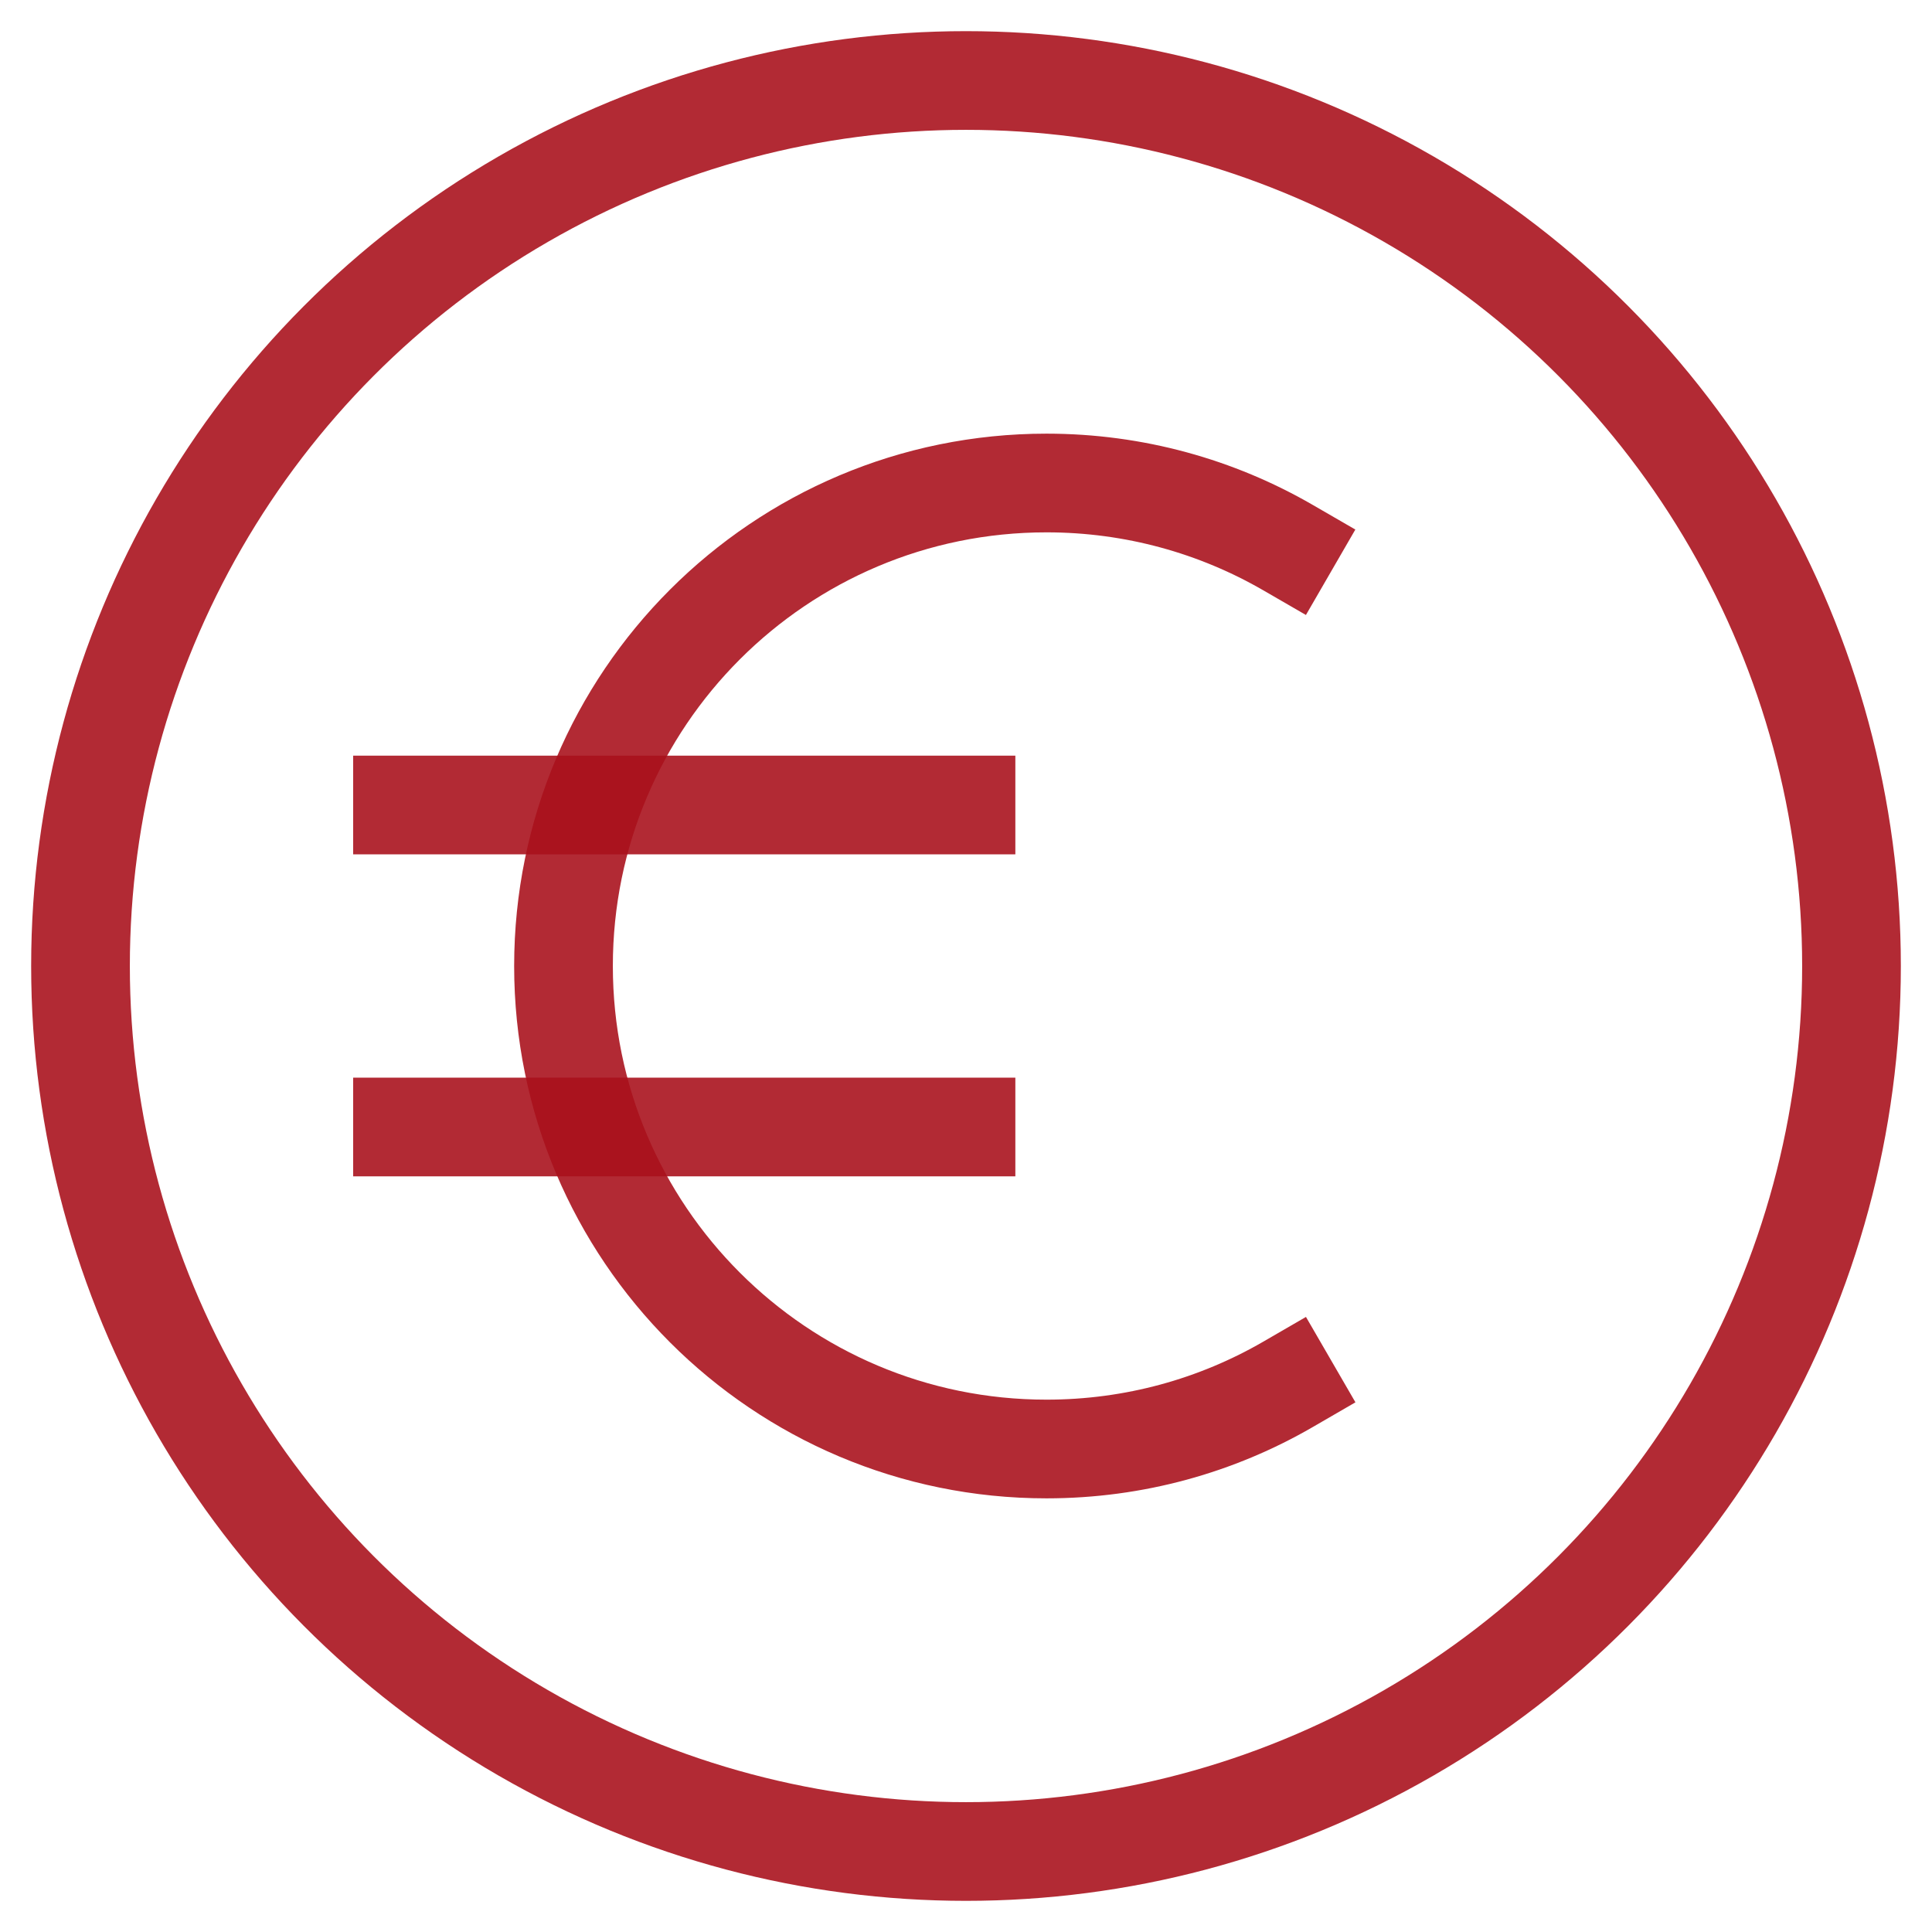
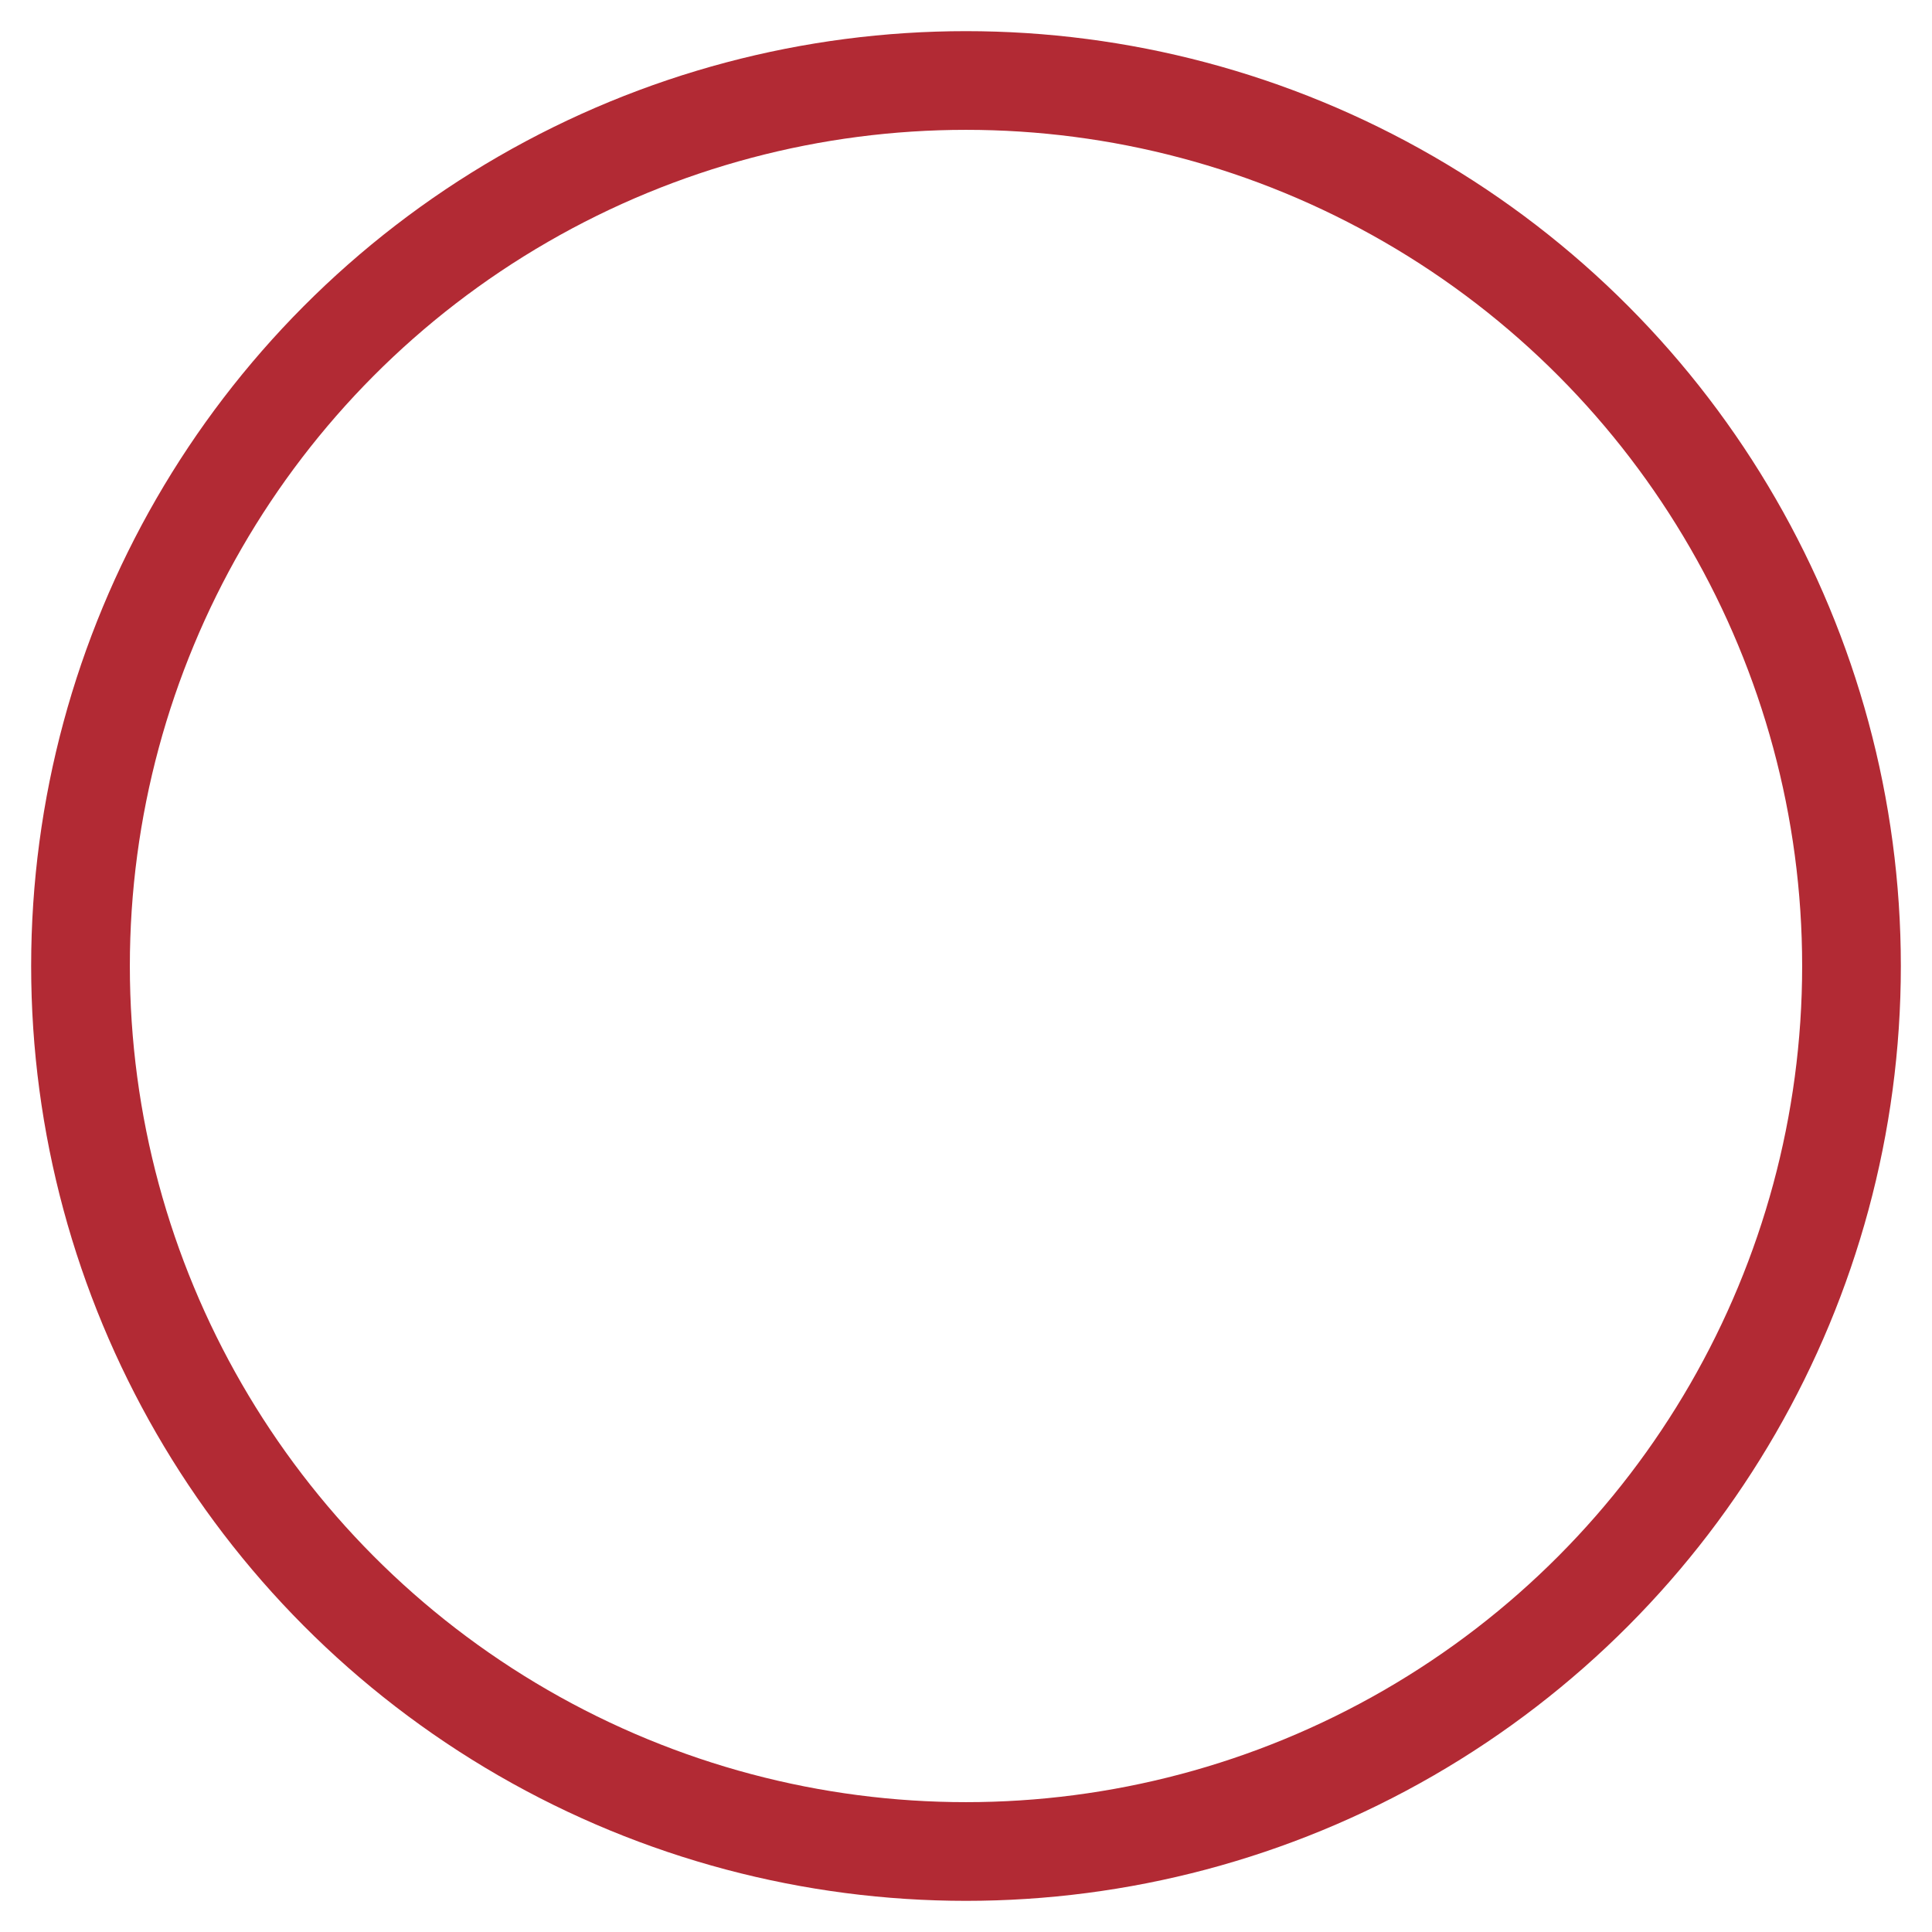
<svg xmlns="http://www.w3.org/2000/svg" viewBox="0 0 24 24" preserveAspectRatio="none" width="56" height="56">
  <circle fill="none" data-stroke="#444444" stroke-width="1.226px" stroke-linecap="square" stroke-miterlimit="10" cx="12" cy="12" r="11" stroke-linejoin="miter" stroke-opacity="0.89" stroke="#A8101B" />
-   <path data-color="color-2" fill="none" data-stroke="#444444" stroke-width="1.226px" stroke-linecap="square" stroke-miterlimit="10" d="M16,17.197 C15.118,17.708,14.093,18,13,18c-3.314,0-6-2.686-6-6s2.686-6,6-6c1.092,0,2.117,0.292,2.999,0.802" stroke-linejoin="miter" stroke-opacity="0.89" stroke="#A8101B" />
-   <line data-color="color-2" fill="none" data-stroke="#444444" stroke-width="1.226px" stroke-linecap="square" stroke-miterlimit="10" x1="5" y1="10" x2="12" y2="10" stroke-linejoin="miter" stroke-opacity="0.89" stroke="#A8101B" />
-   <line data-color="color-2" fill="none" data-stroke="#444444" stroke-width="1.226px" stroke-linecap="square" stroke-miterlimit="10" x1="5" y1="14" x2="12" y2="14" stroke-linejoin="miter" stroke-opacity="0.89" stroke="#A8101B" />
</svg>